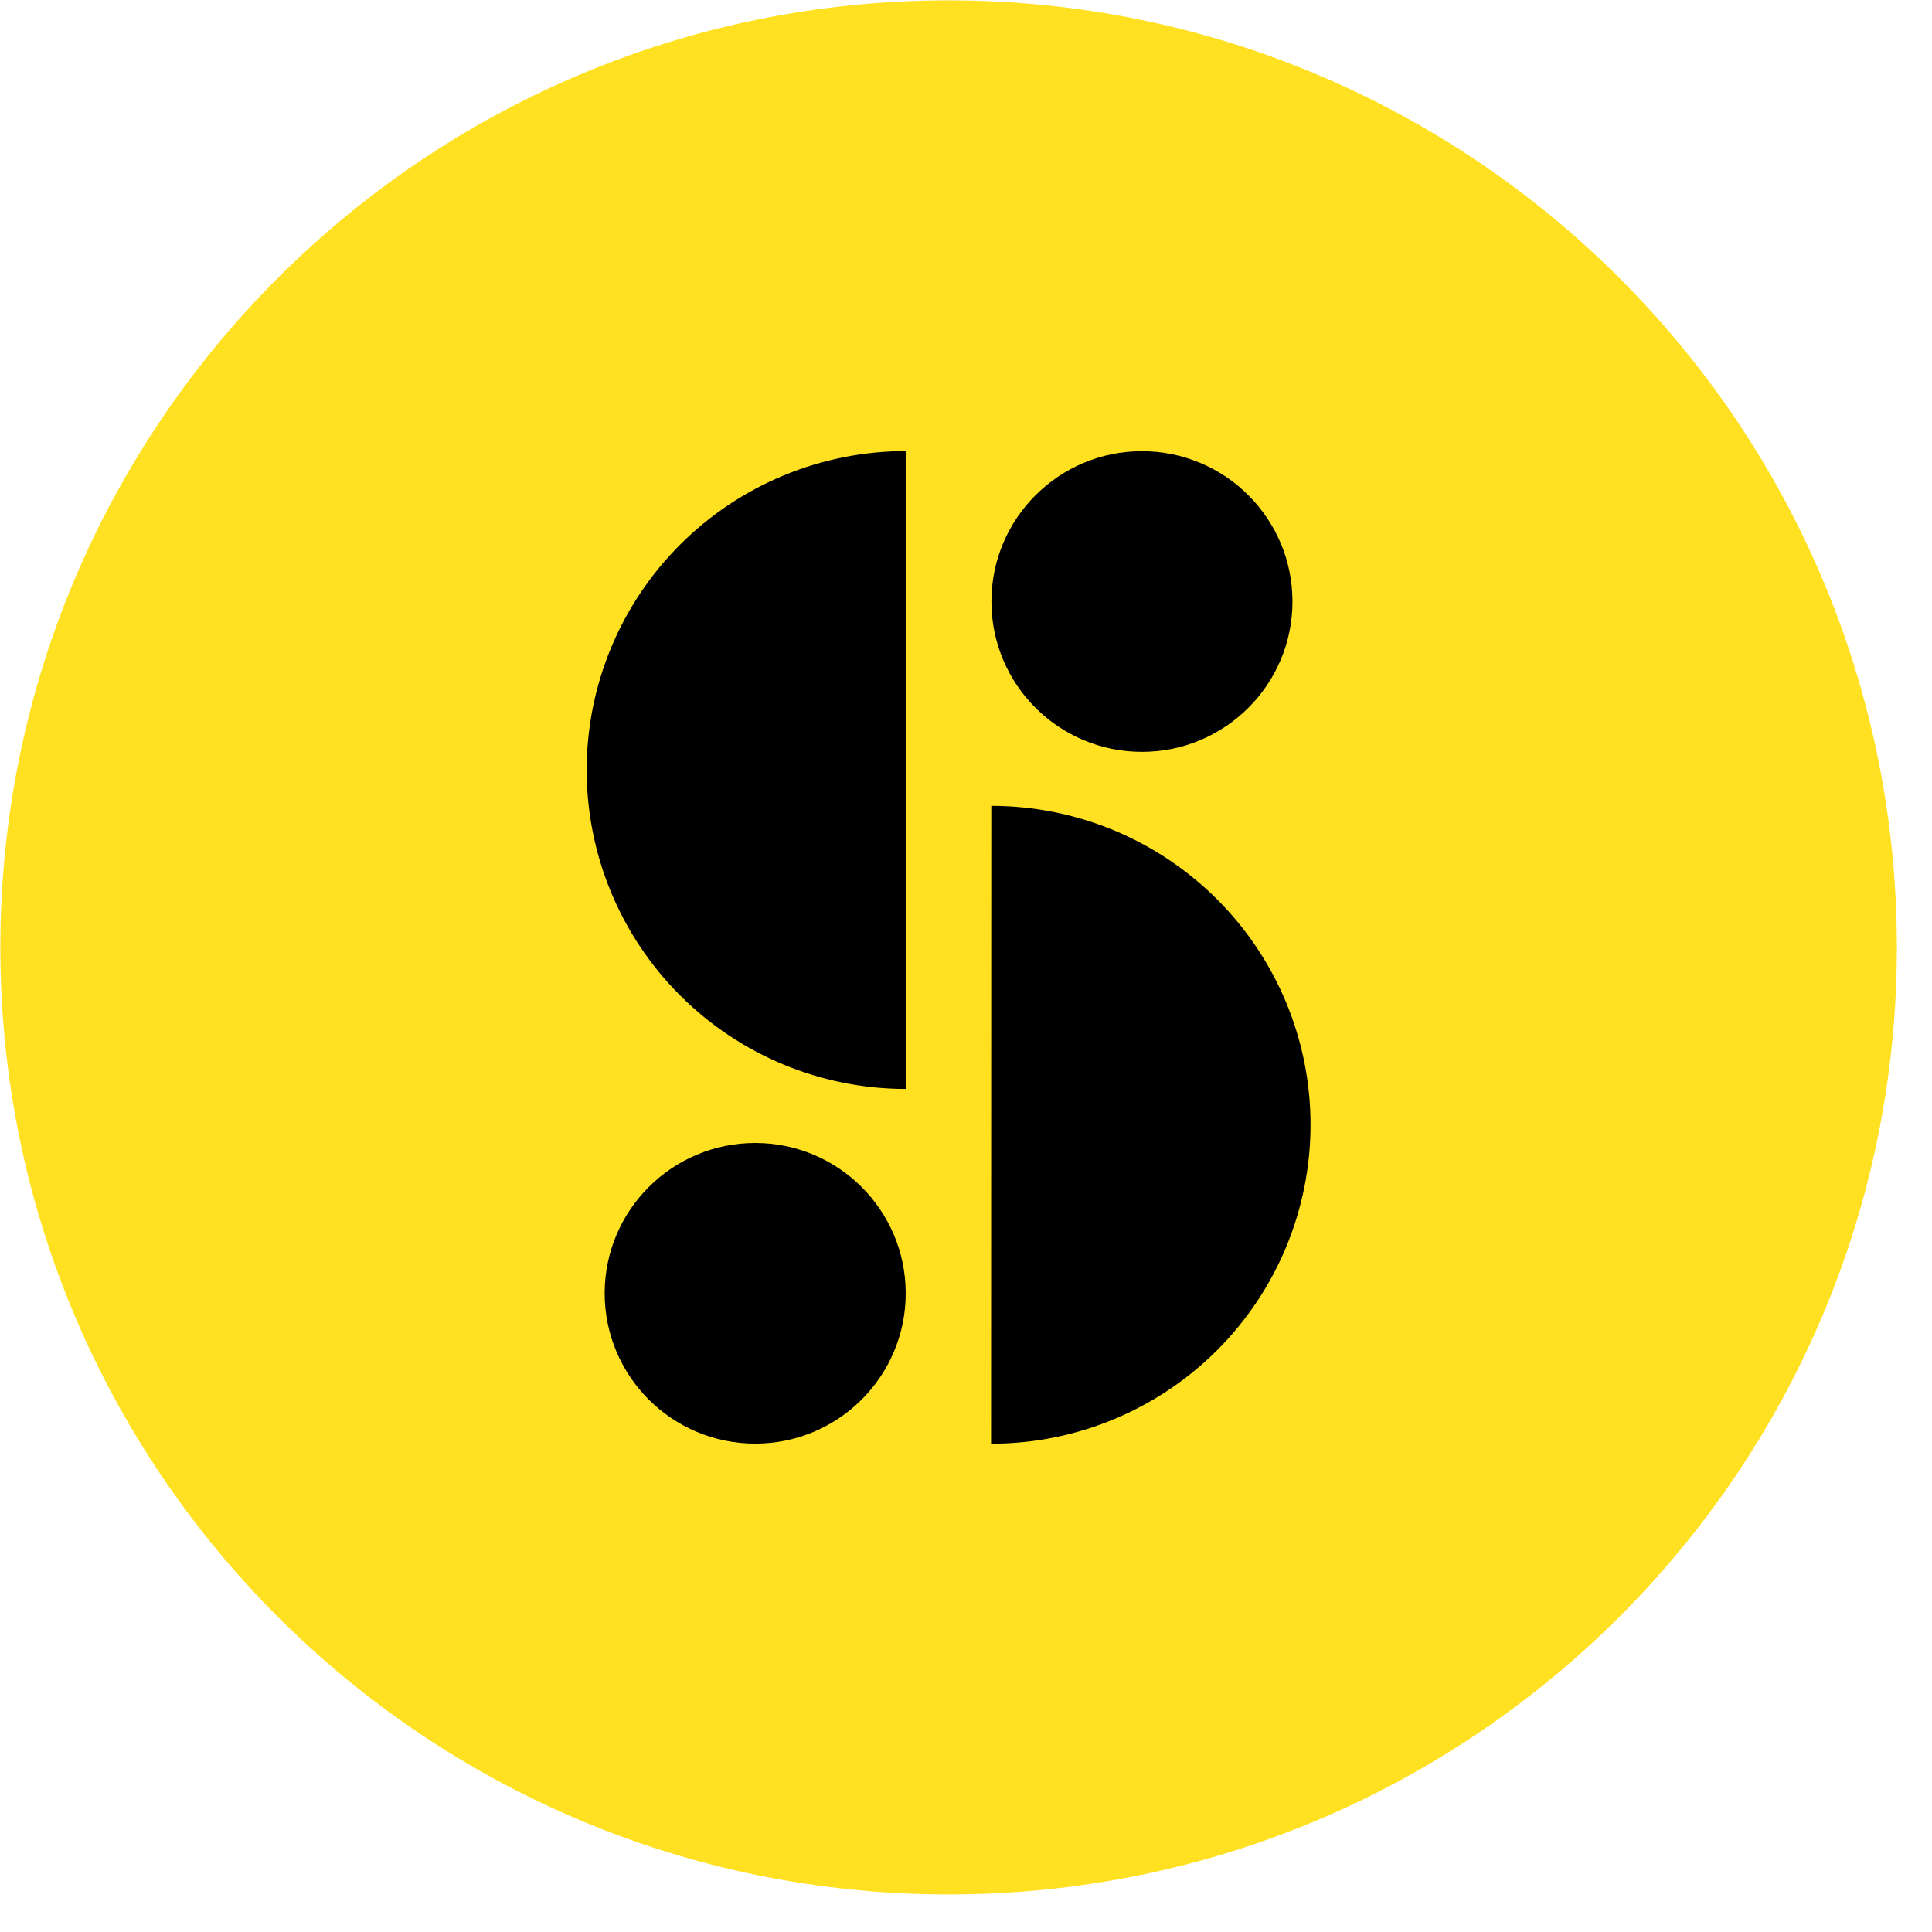
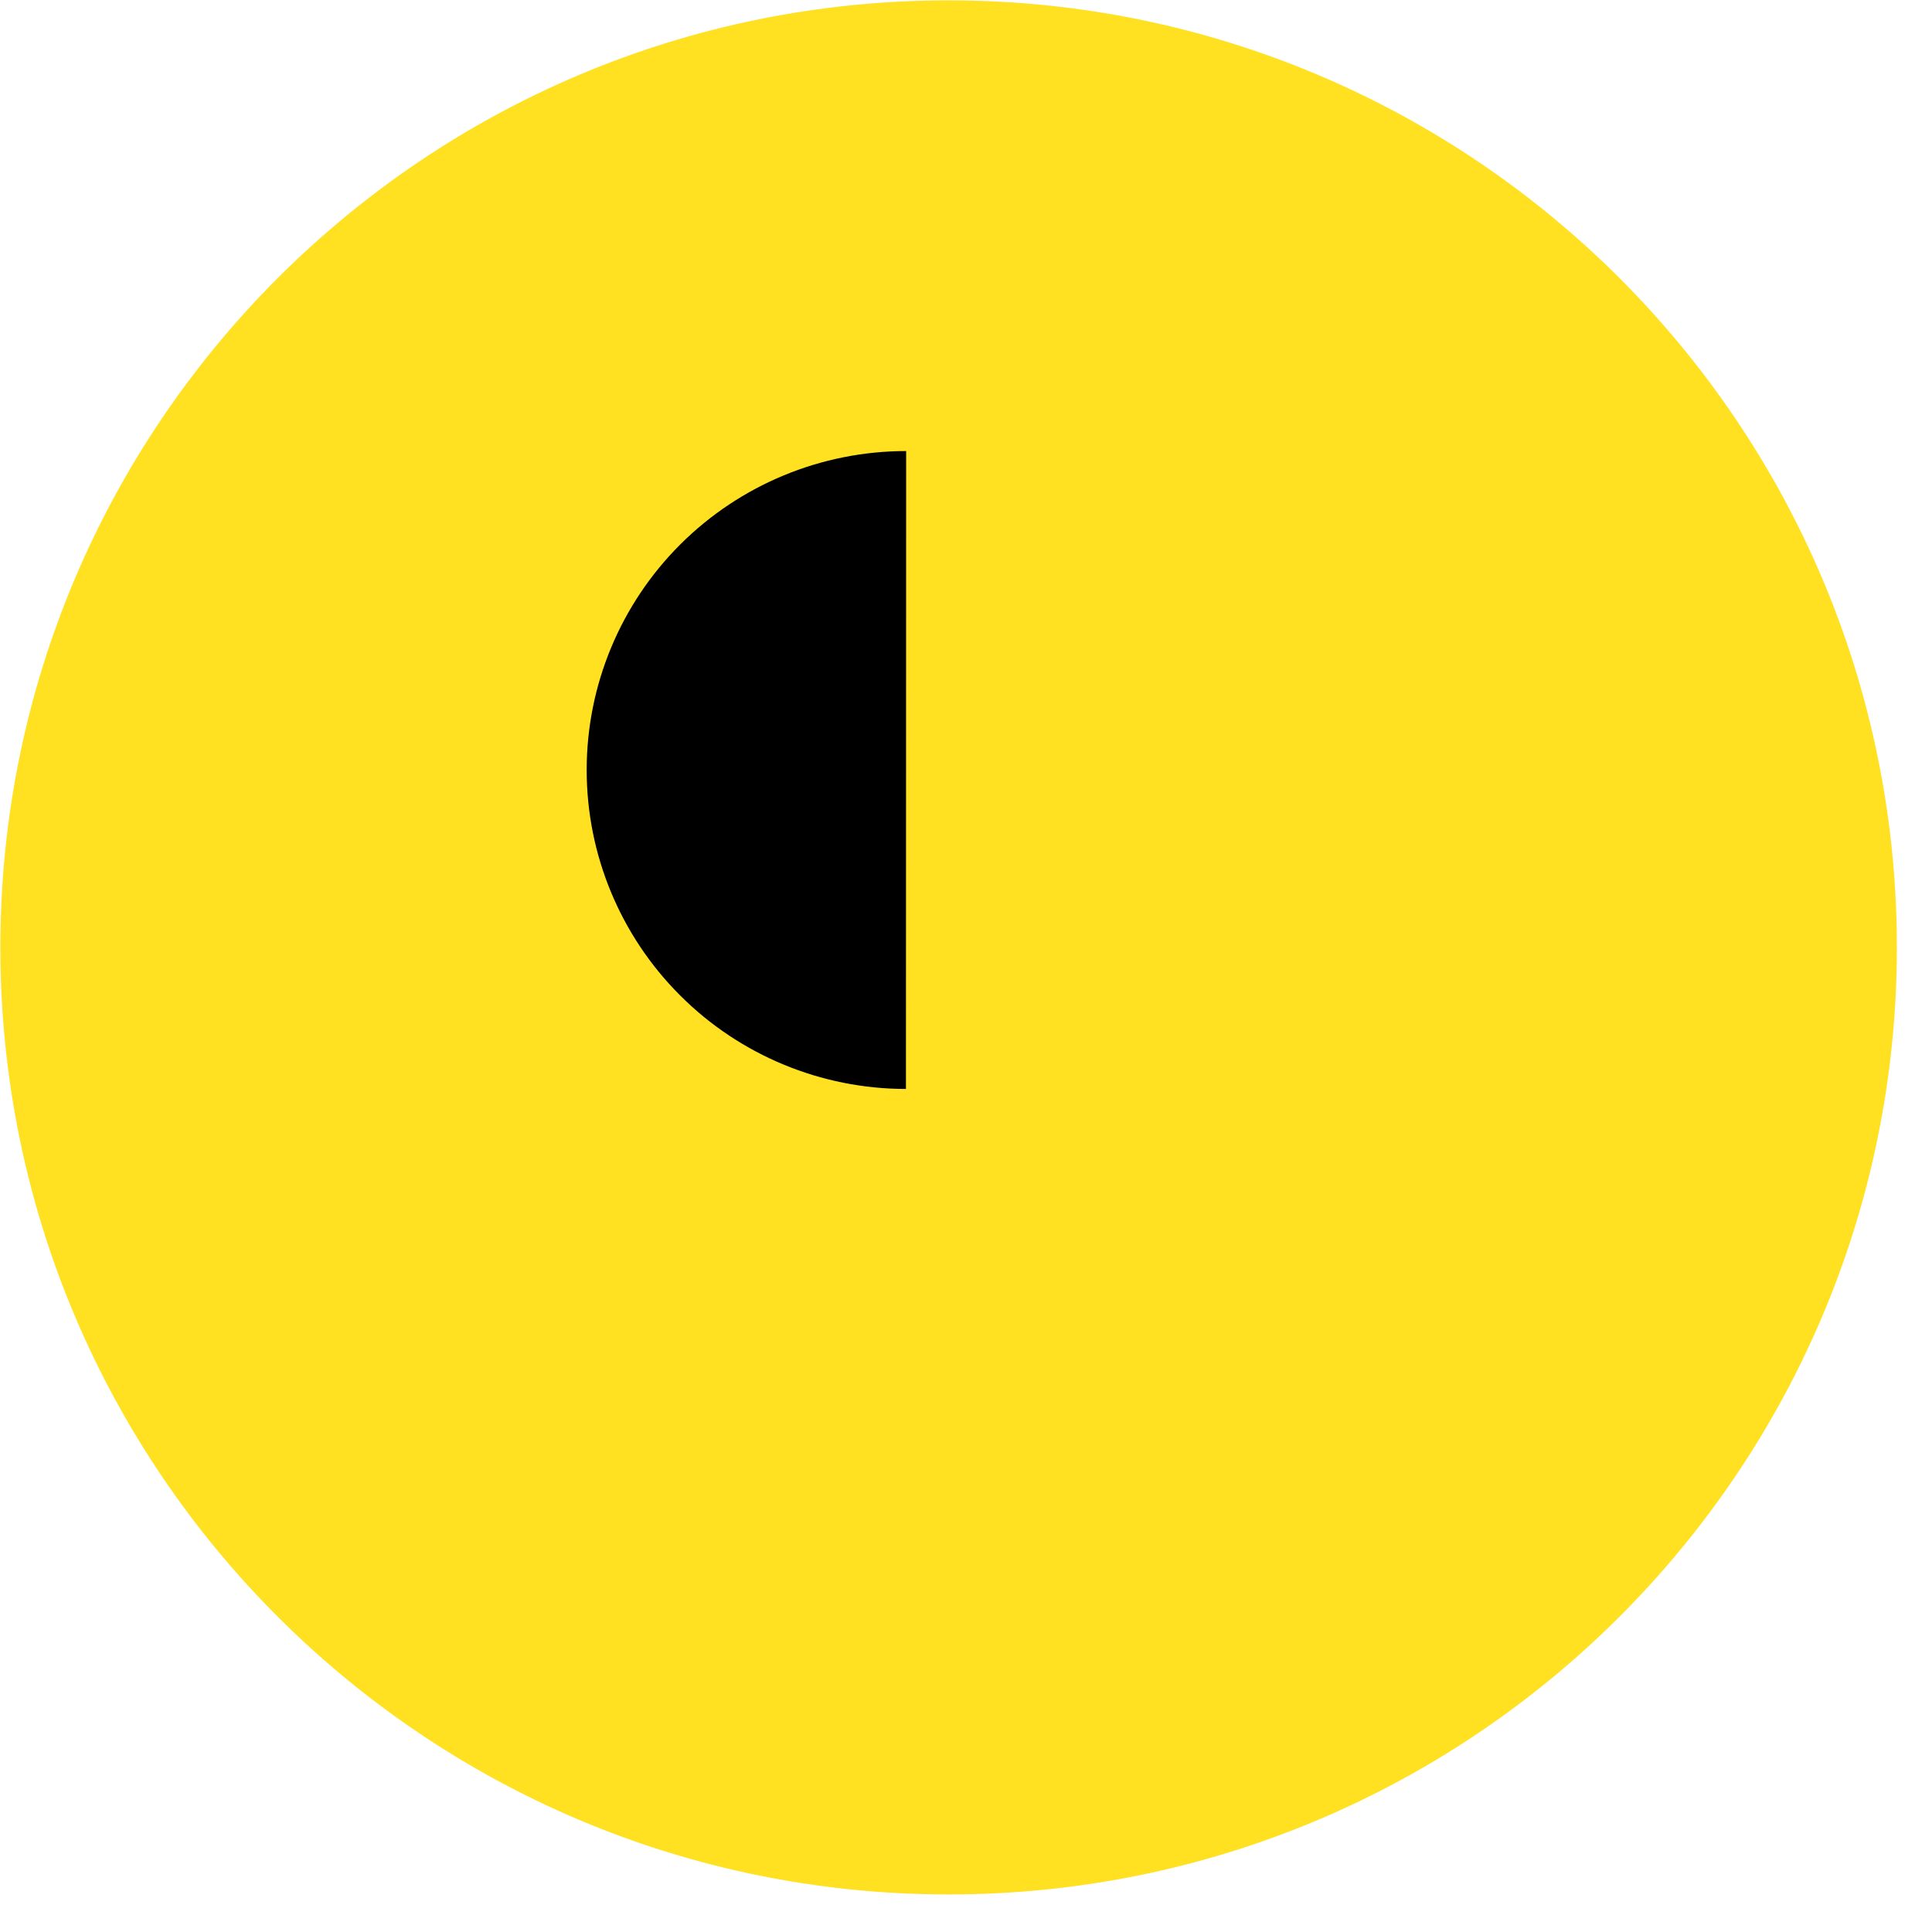
<svg xmlns="http://www.w3.org/2000/svg" width="45" height="45" viewBox="0 0 45 45" fill="none">
  <path d="M22.087 44.125C34.286 44.13 44.178 34.257 44.182 22.074C44.186 9.891 34.301 0.012 22.102 0.008C9.904 0.003 0.012 9.876 0.008 22.059C0.003 34.242 9.889 44.121 22.087 44.125Z" fill="#FFE121" />
  <path d="M21.106 10.506L21.101 25.364C19.128 25.363 17.236 24.58 15.842 23.186C14.447 21.793 13.664 19.903 13.665 17.933C13.665 15.963 14.45 14.073 15.845 12.681C17.241 11.288 19.133 10.506 21.106 10.506Z" fill="black" />
-   <path d="M23.084 33.627L23.089 18.77C25.062 18.77 26.954 19.553 28.348 20.947C29.743 22.341 30.526 24.23 30.525 26.201C30.524 28.171 29.74 30.06 28.345 31.453C26.949 32.846 25.057 33.628 23.084 33.627Z" fill="black" />
-   <path d="M26.597 17.512C28.533 17.512 30.103 15.945 30.104 14.012C30.105 12.078 28.535 10.51 26.599 10.509C24.663 10.508 23.093 12.075 23.092 14.009C23.091 15.943 24.66 17.511 26.597 17.512Z" fill="black" />
-   <path d="M17.589 33.625C19.525 33.626 21.095 32.059 21.096 30.125C21.097 28.191 19.527 26.623 17.591 26.622C15.655 26.622 14.085 28.189 14.084 30.122C14.084 32.056 15.652 33.624 17.589 33.625Z" fill="black" />
</svg>